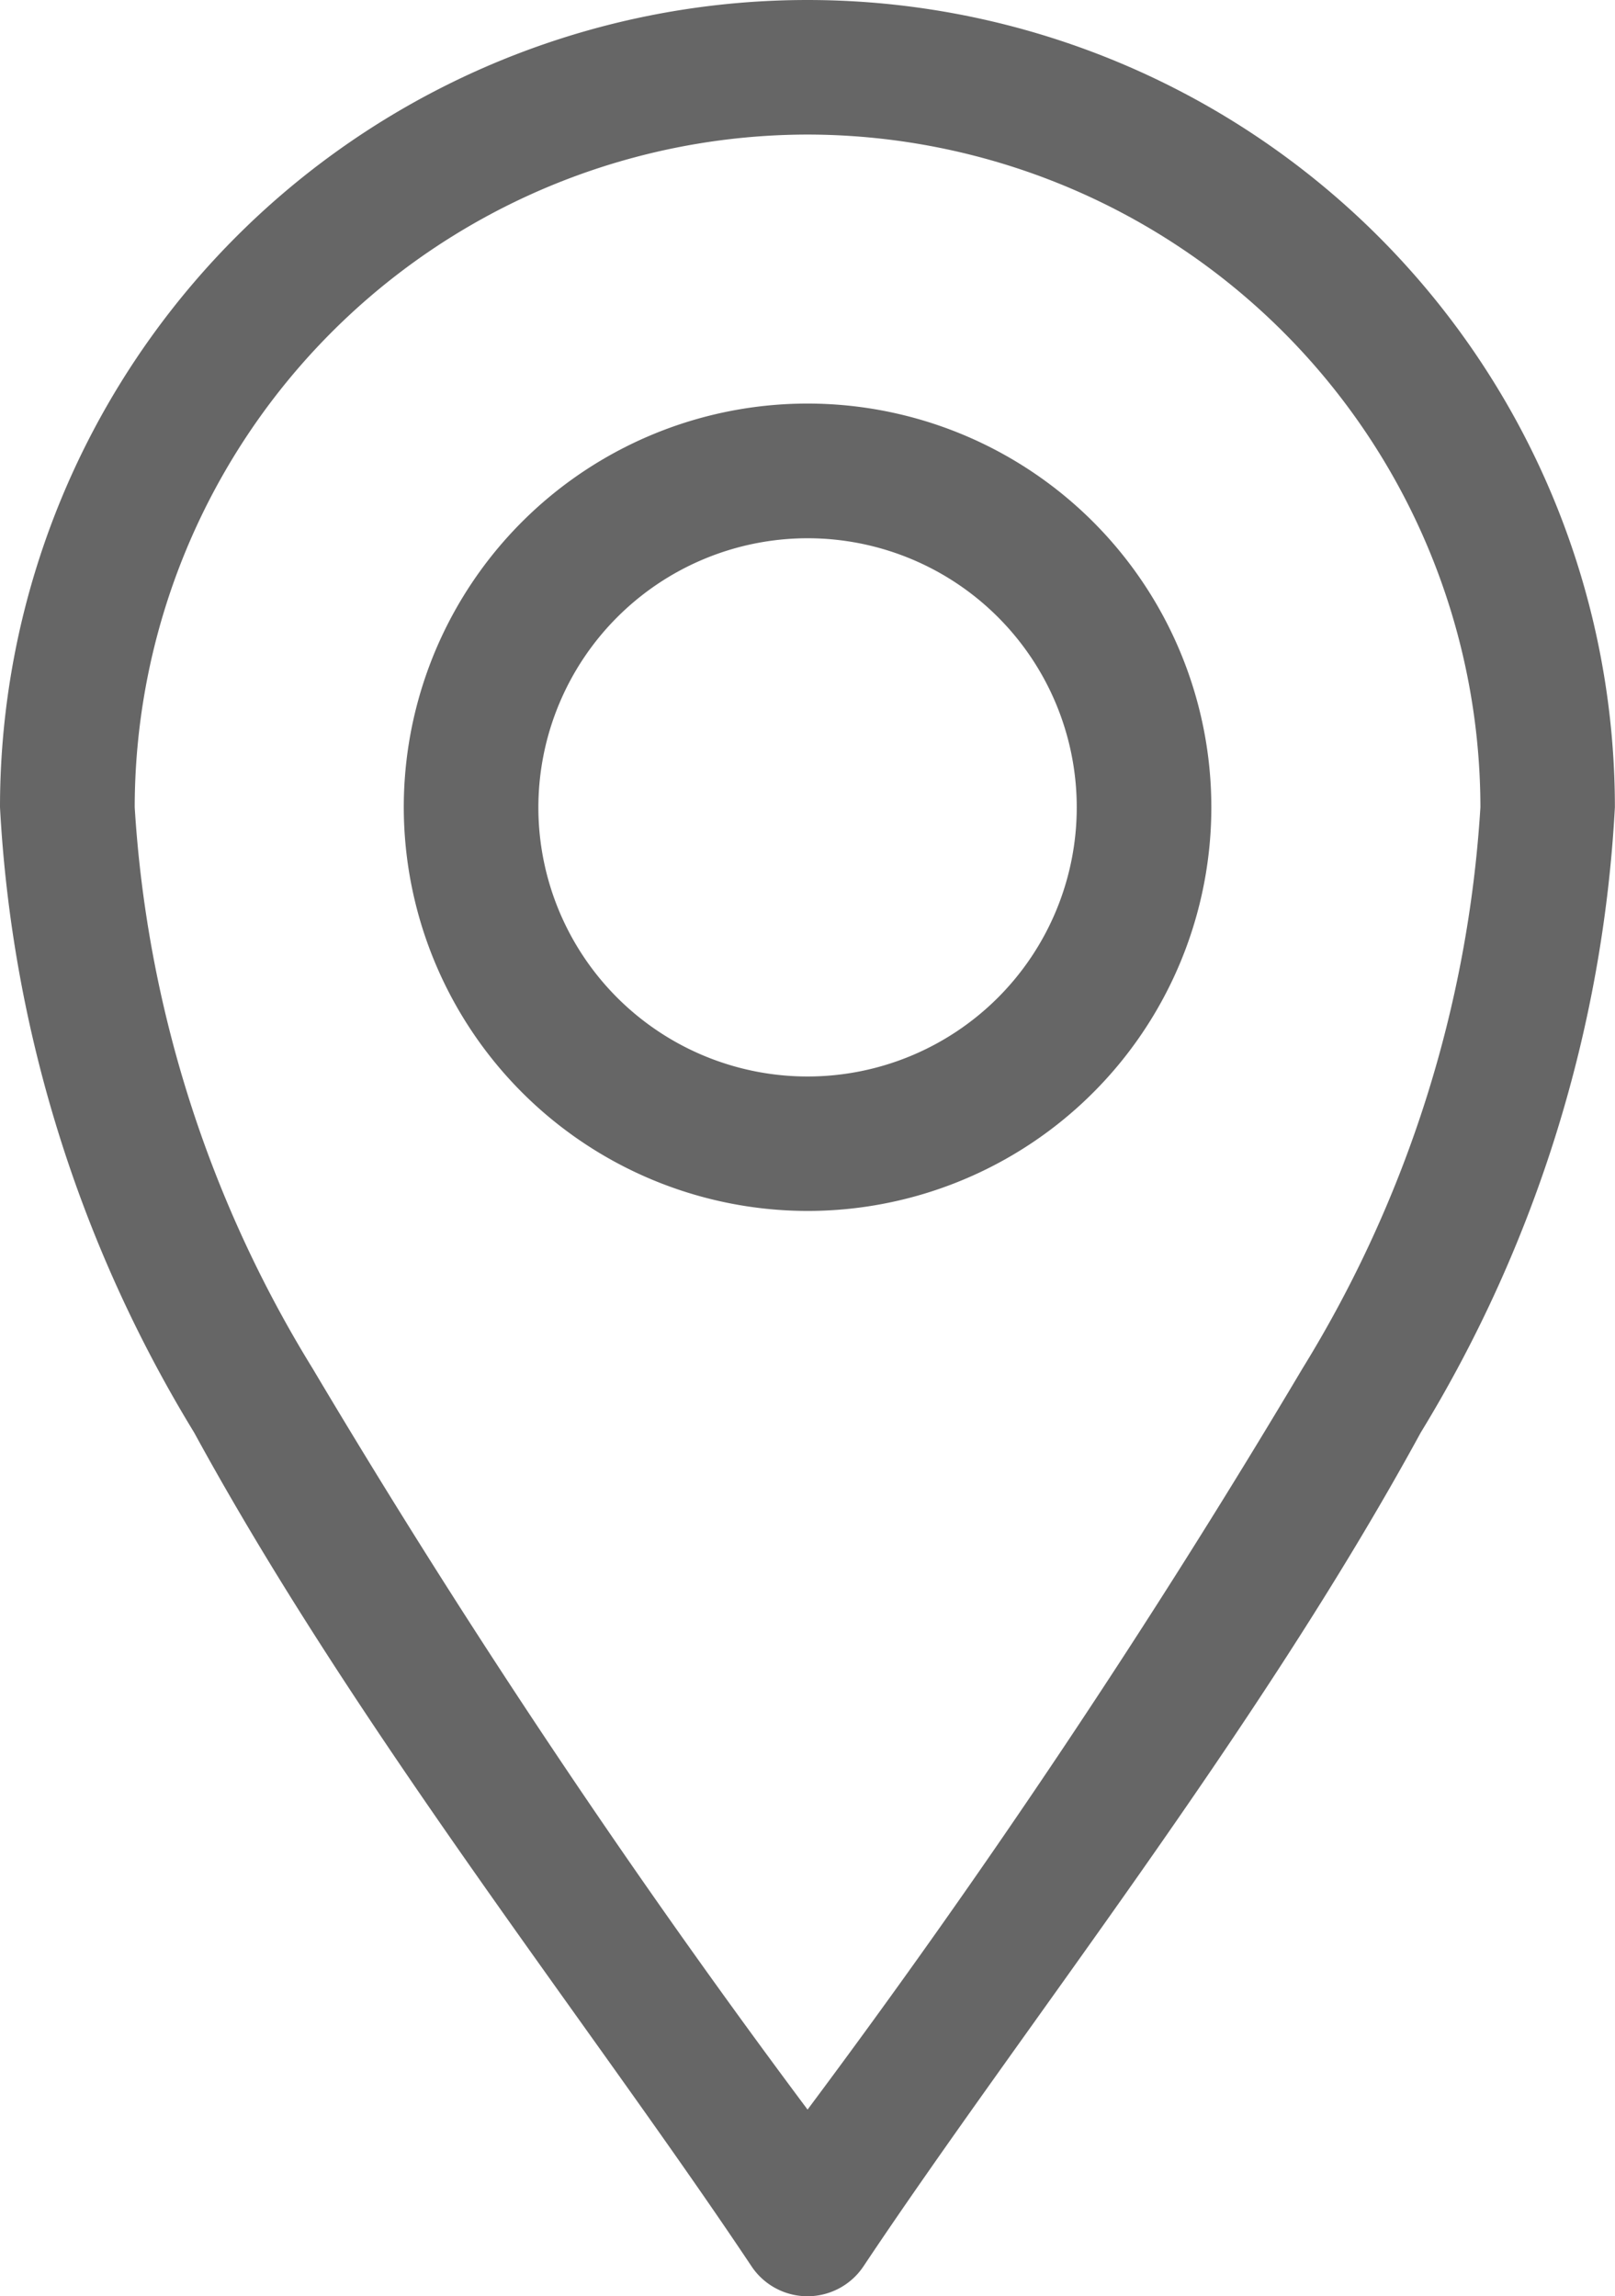
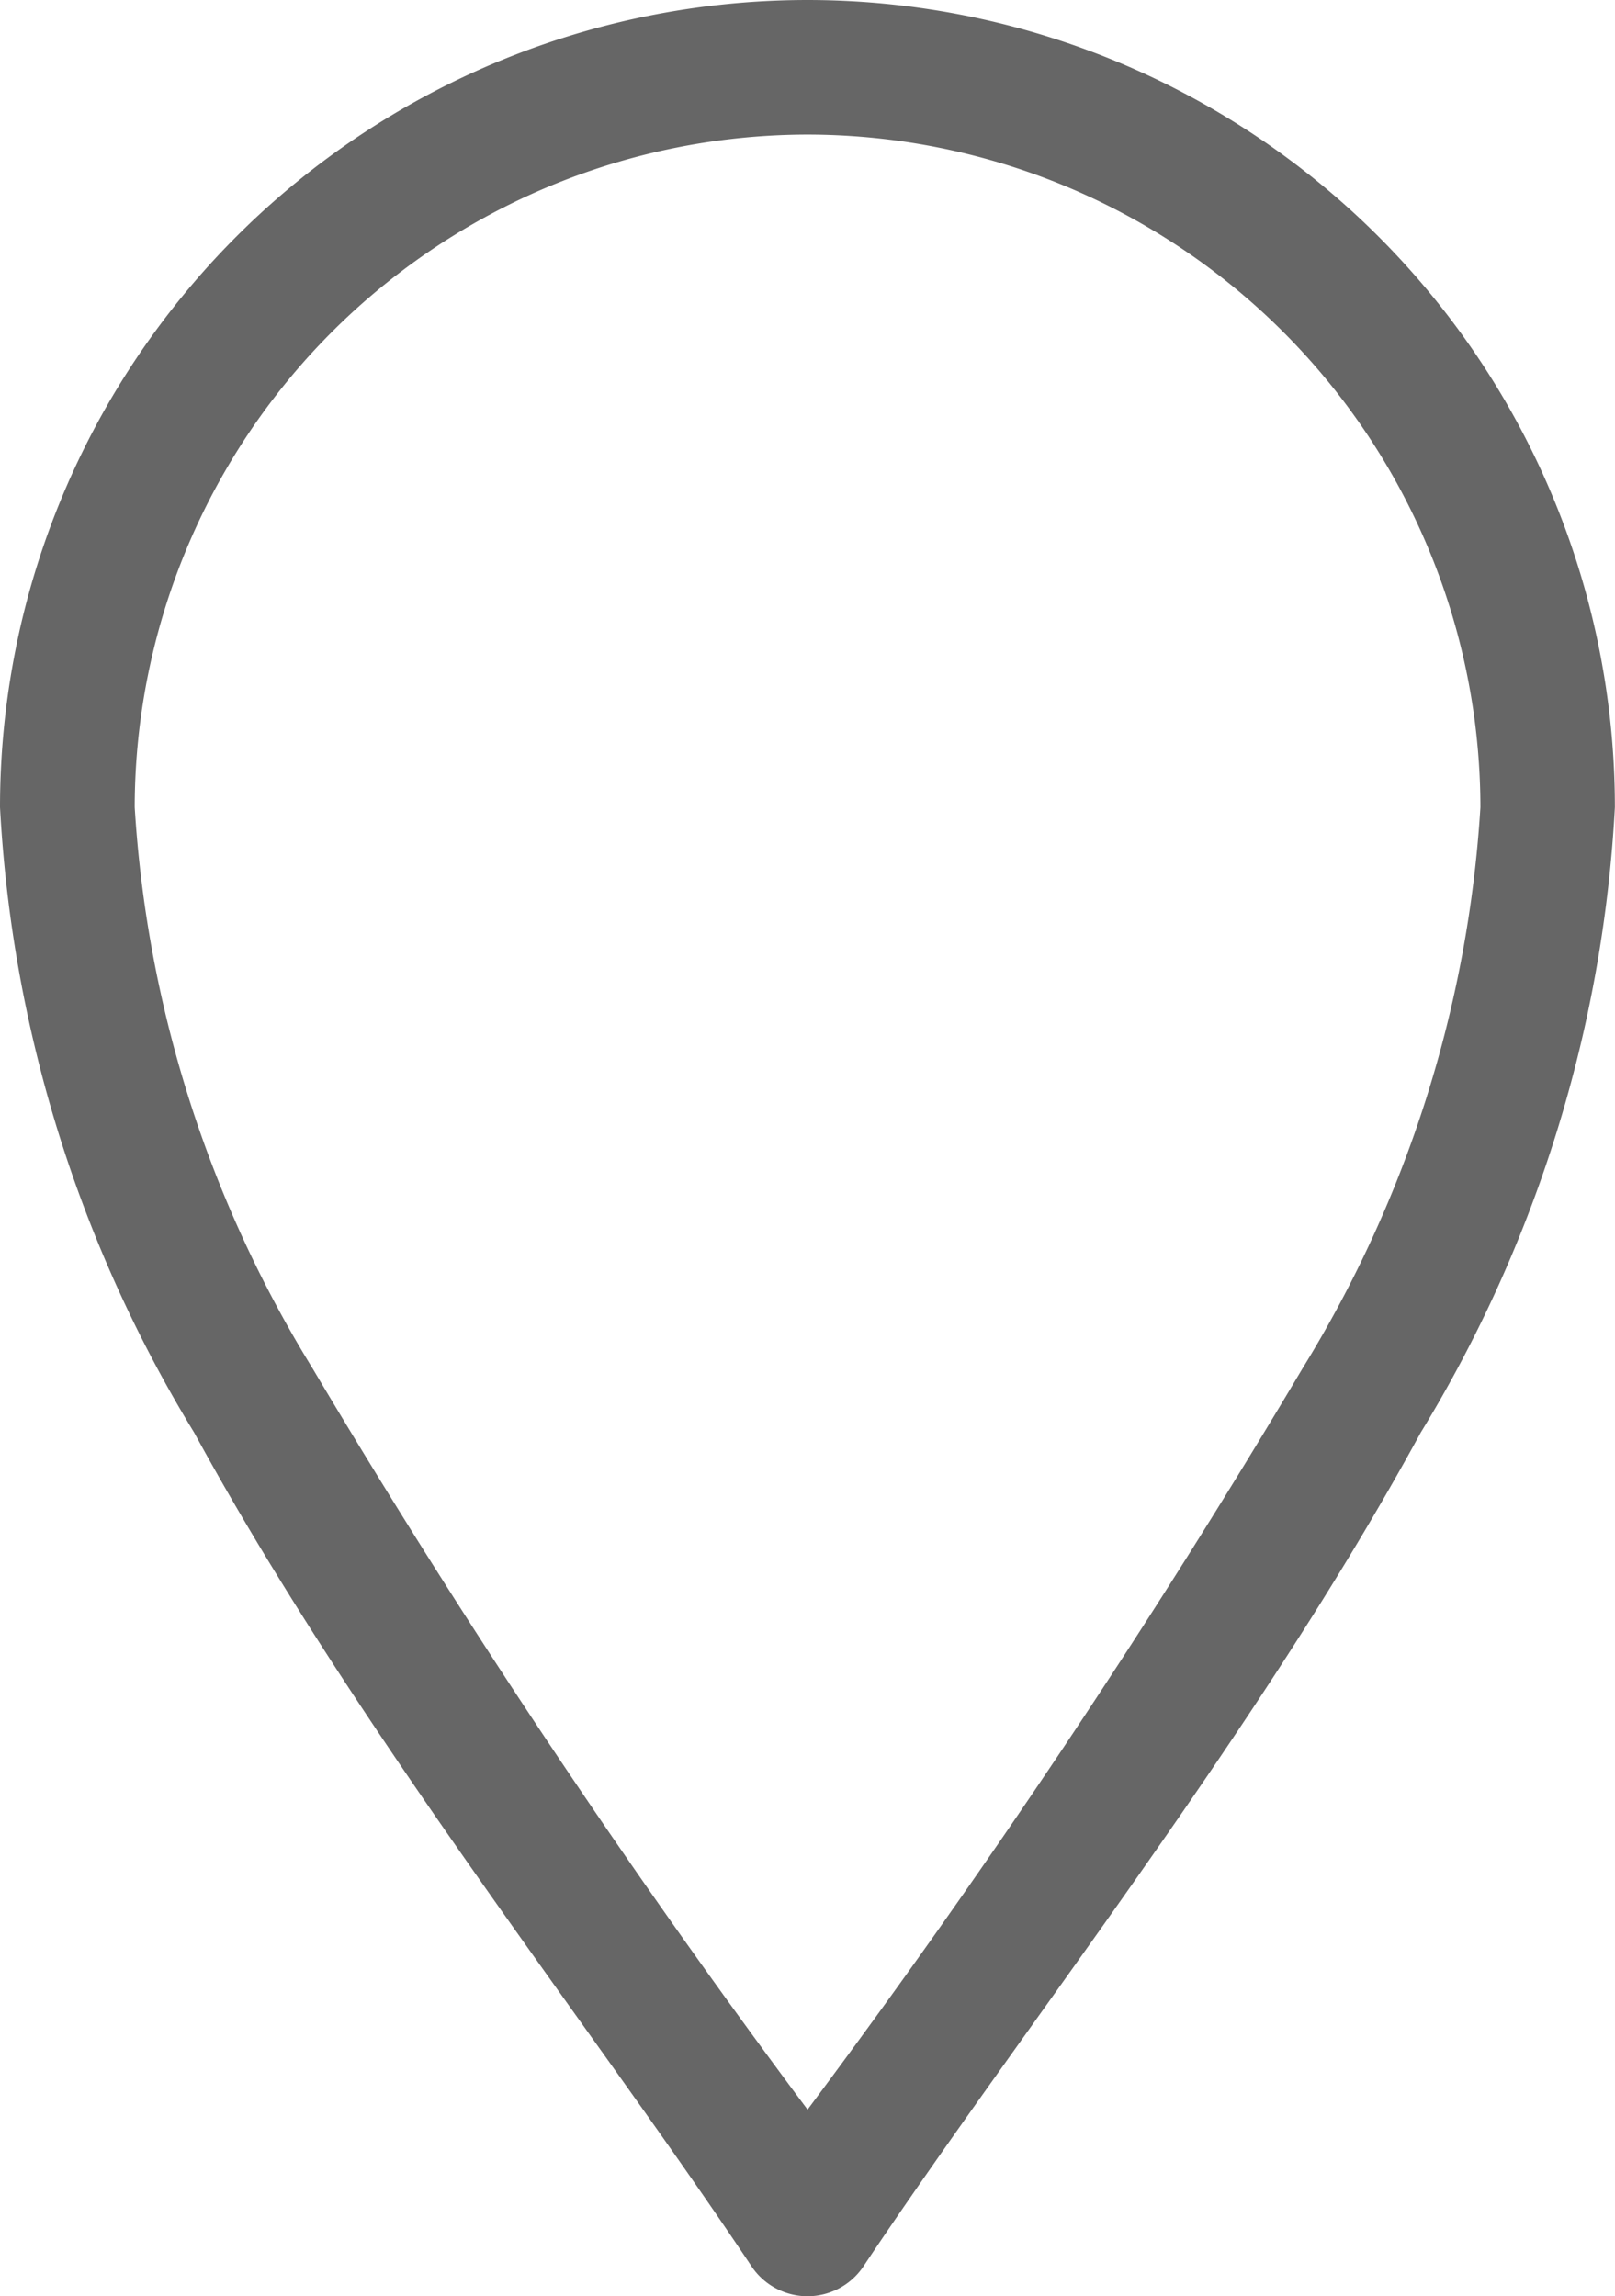
<svg xmlns="http://www.w3.org/2000/svg" width="14.063" height="20" viewBox="0 0 14.063 20">
  <g id="location" transform="translate(-76)">
    <path id="Path_23359" data-name="Path 23359" d="M82.544,19.739a.586.586,0,0,0,.975,0c1.387-2.08,3.429-4.649,4.852-7.261a11.641,11.641,0,0,0,1.691-5.447A7.031,7.031,0,0,0,76,7.031a11.641,11.641,0,0,0,1.691,5.447C79.114,15.088,81.16,17.663,82.544,19.739Zm.488-18.567a5.866,5.866,0,0,1,5.859,5.859,10.545,10.545,0,0,1-1.548,4.886,73.7,73.7,0,0,1-4.311,6.457,73.7,73.7,0,0,1-4.311-6.457,10.545,10.545,0,0,1-1.548-4.886,5.866,5.866,0,0,1,5.859-5.859Z" fill="#666" />
-     <path id="Path_23360" data-name="Path 23360" d="M169.516,97.031A3.516,3.516,0,1,0,166,93.516,3.52,3.52,0,0,0,169.516,97.031Zm0-5.859a2.344,2.344,0,1,1-2.344,2.344A2.346,2.346,0,0,1,169.516,91.172Z" transform="translate(-86.484 -86.484)" fill="#666" />
  </g>
</svg>